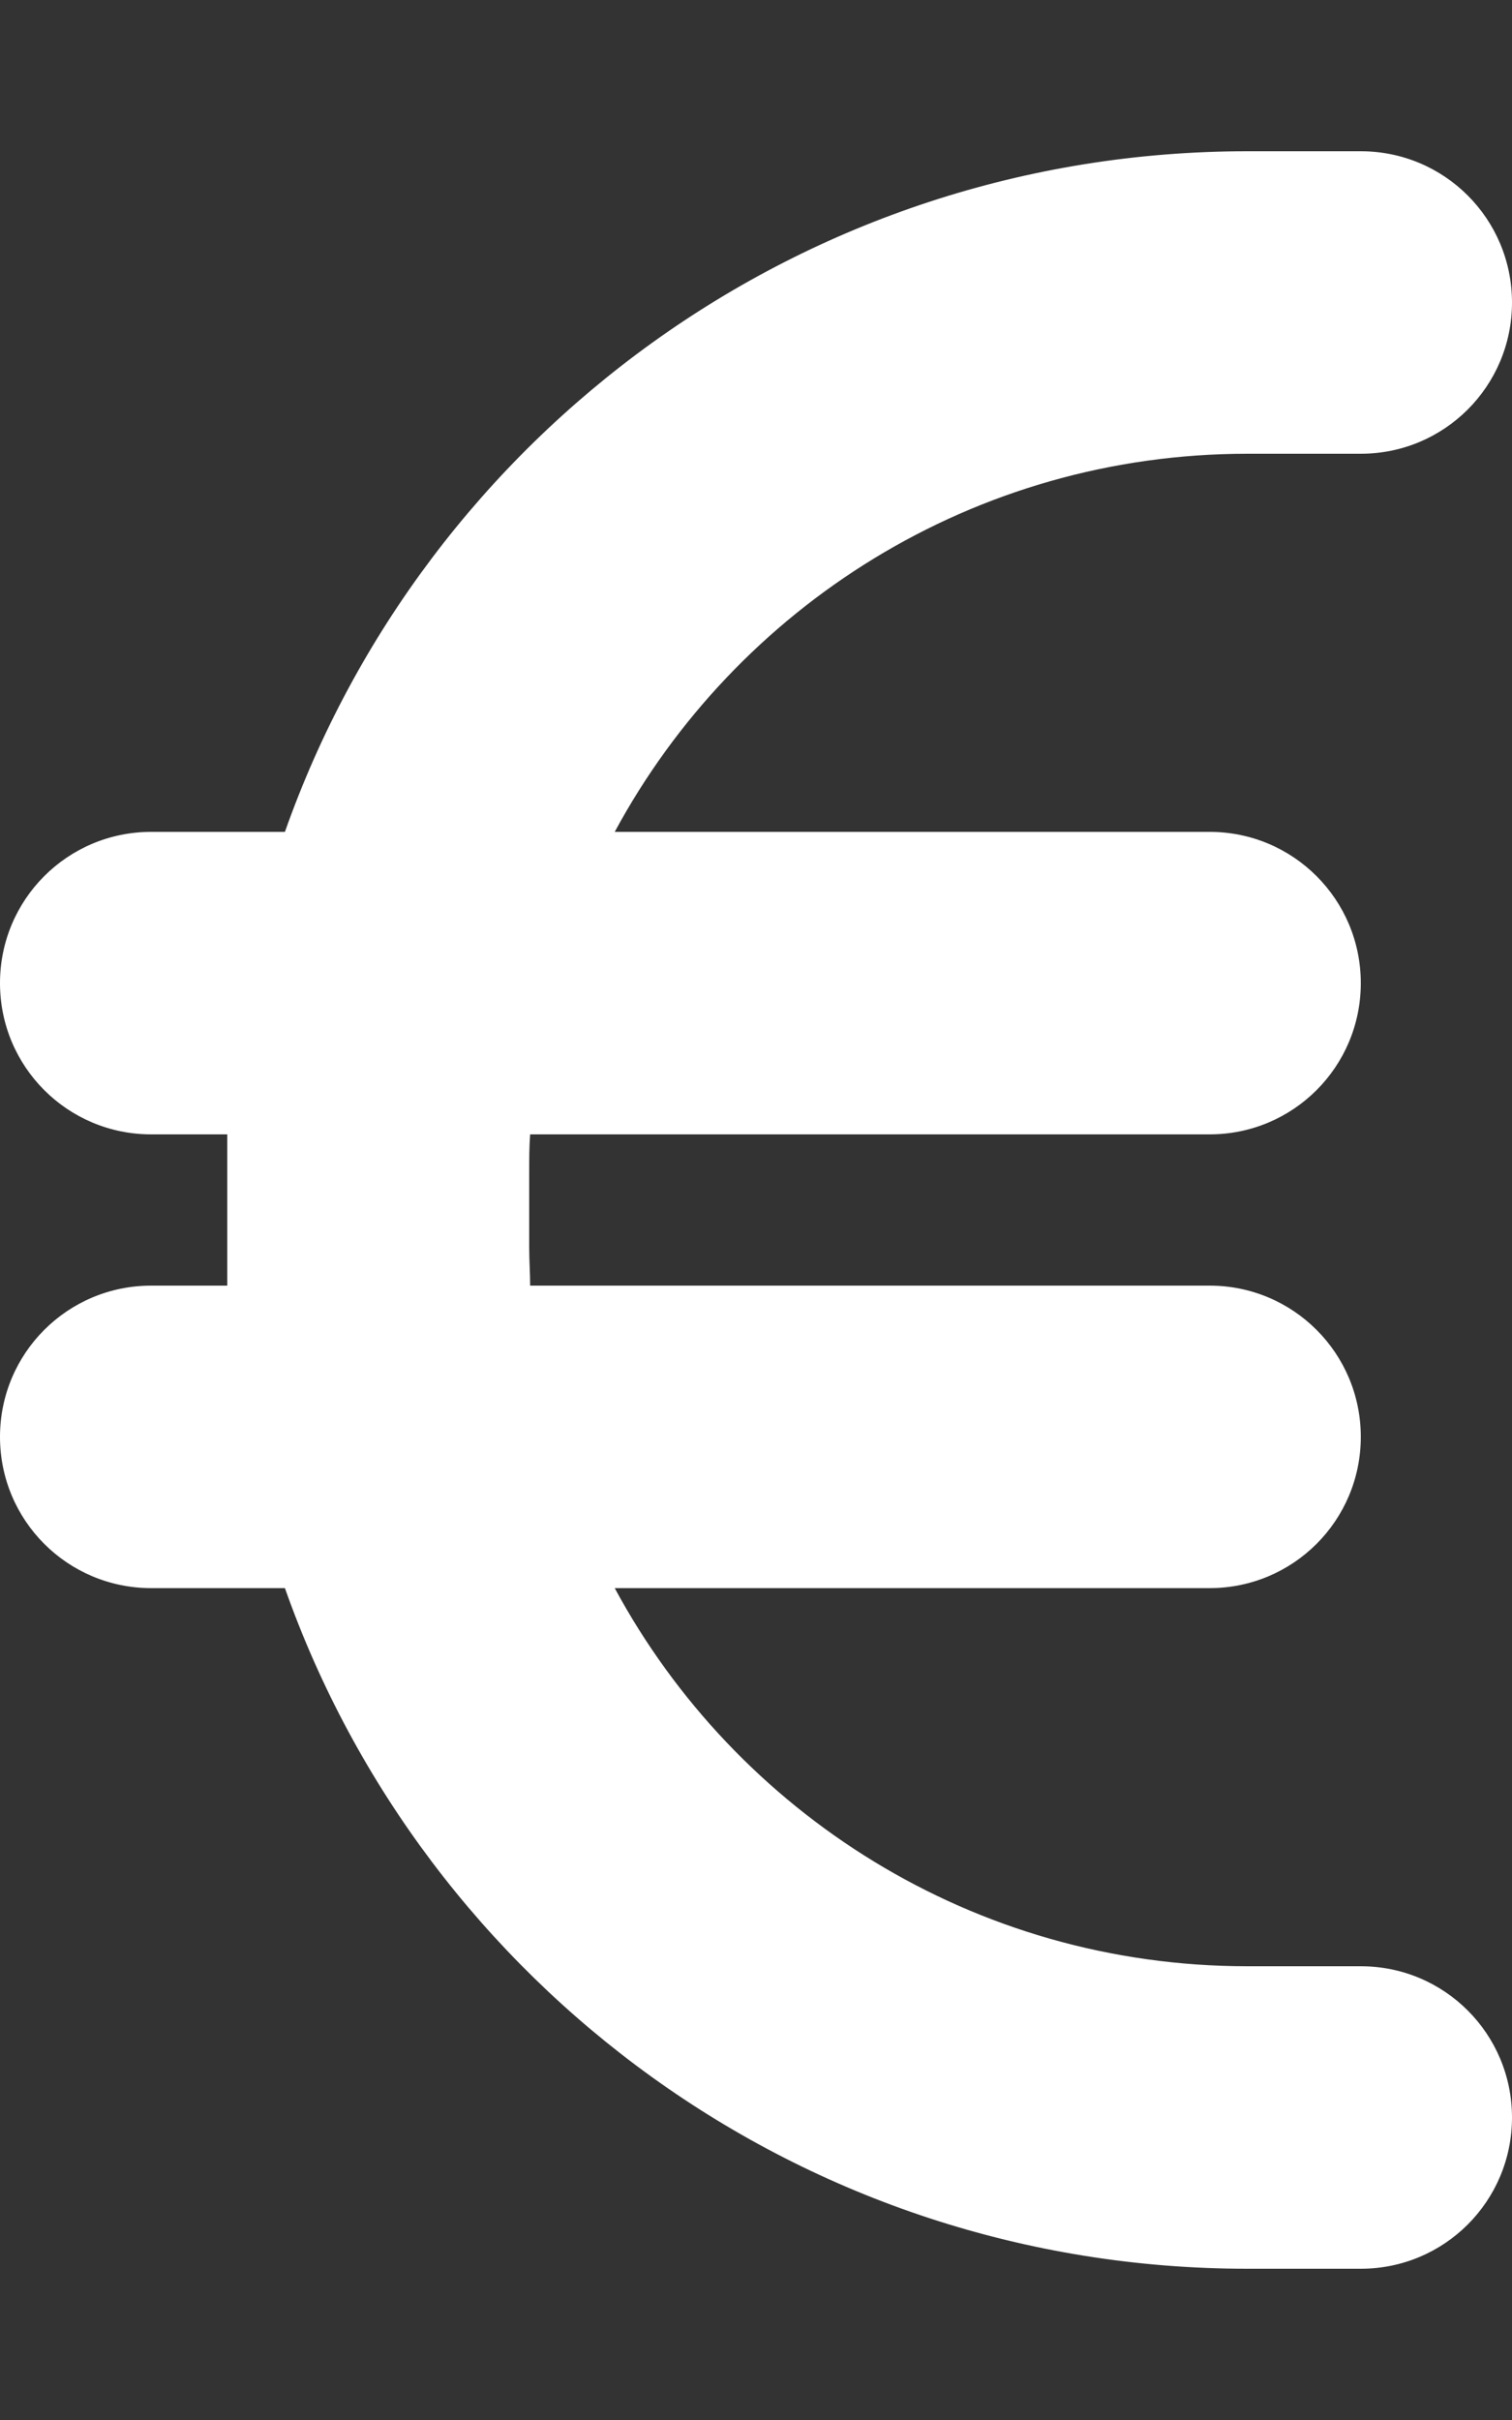
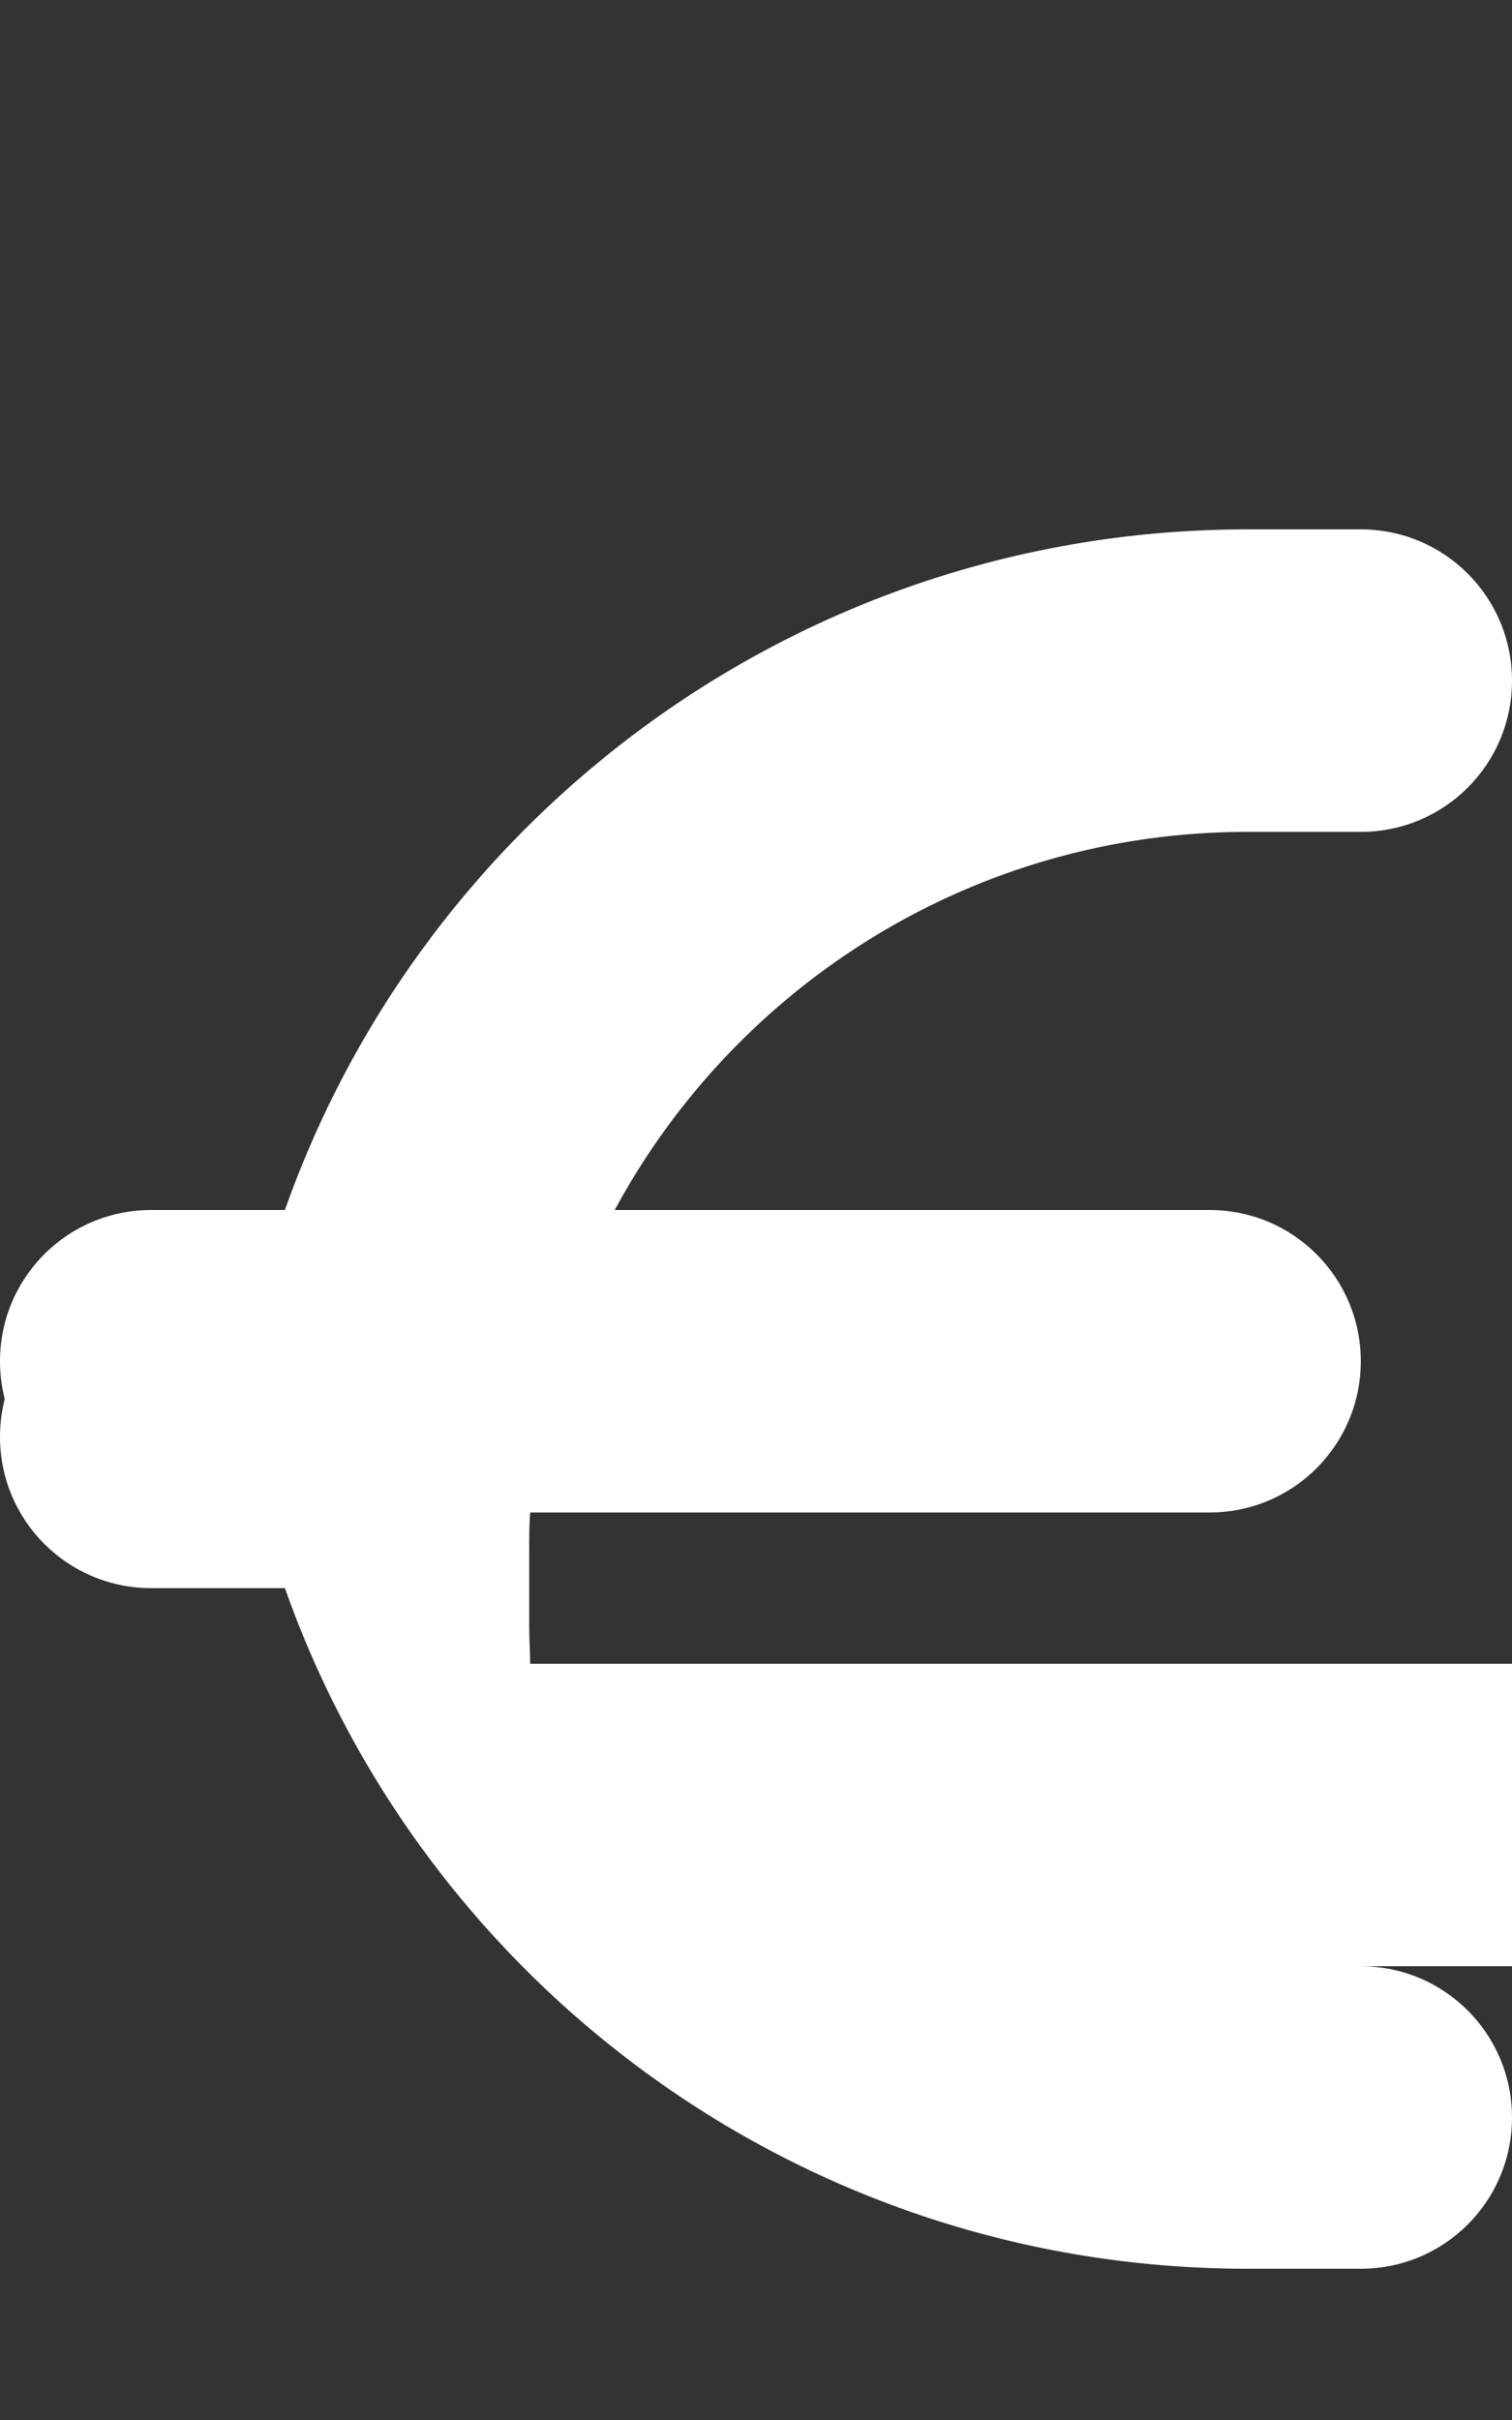
<svg xmlns="http://www.w3.org/2000/svg" id="Livello_1" data-name="Livello 1" viewBox="0 0 320 512">
  <rect x="0" y="0" width="320" height="512" fill="#333333" stroke="none" />
  <defs>
    <style>      .cls-1 {        fill: #fff;        stroke-width: 0px;      }    </style>
  </defs>
-   <path class="cls-1" d="M48.1,240c0,2.7,0,5.3,0,8v16c0,2.7,0,5.3,0,8h-16.1c-17.7,0-32,14.3-32,32s14.3,32,32,32h28.3c29.6,83.9,109.7,144,203.7,144h24c17.7,0,32-14.3,32-32s-14.3-32-32-32h-24c-57.9,0-108.2-32.4-133.9-80h125.9c17.7,0,32-14.3,32-32s-14.3-32-32-32H112.2c0-2.6-.2-5.3-.2-8v-16c0-2.7,0-5.4.2-8h143.8c17.7,0,32-14.3,32-32s-14.3-32-32-32h-125.9c25.7-47.6,76-80,133.9-80h24c17.7,0,32-14.3,32-32s-14.3-32-32-32h-24c-94,0-174.1,60.1-203.7,144h-28.3c-17.7,0-32,14.3-32,32s14.3,32,32,32h16.1Z" />
+   <path class="cls-1" d="M48.1,240c0,2.7,0,5.3,0,8v16c0,2.7,0,5.3,0,8h-16.1c-17.7,0-32,14.3-32,32s14.3,32,32,32h28.3c29.6,83.9,109.7,144,203.7,144h24c17.7,0,32-14.3,32-32s-14.3-32-32-32h-24h125.9c17.7,0,32-14.3,32-32s-14.3-32-32-32H112.2c0-2.6-.2-5.3-.2-8v-16c0-2.7,0-5.4.2-8h143.8c17.7,0,32-14.3,32-32s-14.3-32-32-32h-125.9c25.7-47.6,76-80,133.9-80h24c17.7,0,32-14.3,32-32s-14.3-32-32-32h-24c-94,0-174.1,60.1-203.7,144h-28.3c-17.7,0-32,14.3-32,32s14.3,32,32,32h16.1Z" />
</svg>